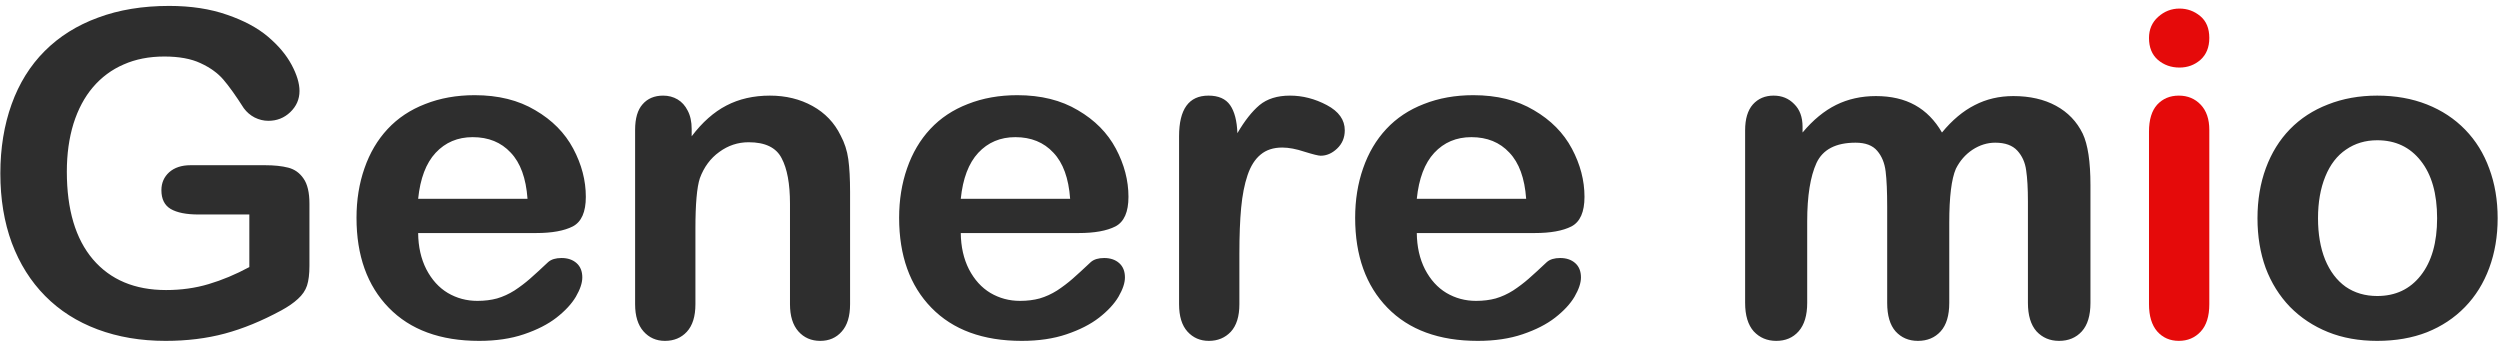
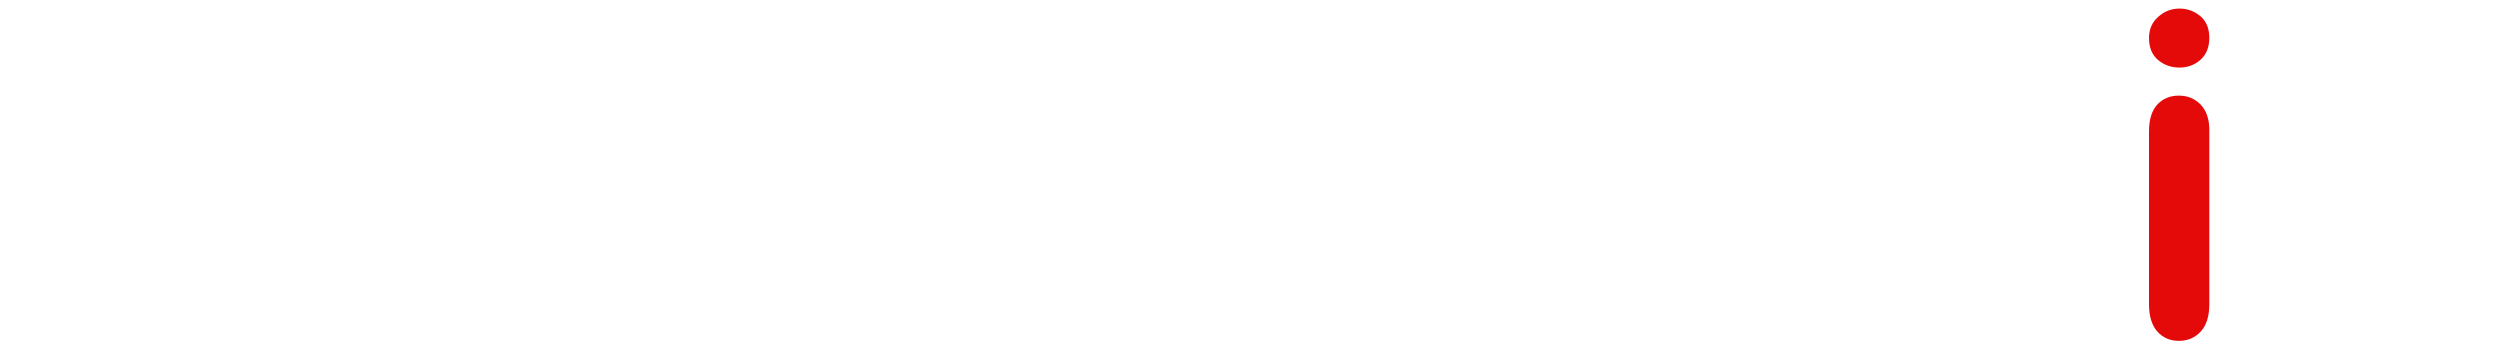
<svg xmlns="http://www.w3.org/2000/svg" width="166" height="23" viewBox="0 0 166 23" fill="none">
  <g clip-path="url(#clip0_8_300)">
-     <path d="M20.547 13.523V17.646C20.547 18.193 20.493 18.633 20.385 18.966C20.278 19.289 20.077 19.582 19.784 19.846C19.5 20.11 19.133 20.364 18.683 20.609C17.383 21.313 16.131 21.827 14.928 22.149C13.725 22.472 12.414 22.634 10.996 22.634C9.343 22.634 7.837 22.379 6.478 21.871C5.118 21.362 3.959 20.624 3.001 19.655C2.042 18.687 1.304 17.514 0.785 16.134C0.277 14.755 0.023 13.215 0.023 11.513C0.023 9.841 0.272 8.31 0.771 6.921C1.27 5.533 2.003 4.354 2.971 3.386C3.94 2.418 5.118 1.679 6.507 1.171C7.896 0.652 9.47 0.393 11.231 0.393C12.678 0.393 13.96 0.589 15.075 0.98C16.189 1.361 17.094 1.845 17.789 2.432C18.483 3.019 19.006 3.64 19.358 4.295C19.71 4.951 19.887 5.533 19.887 6.041C19.887 6.589 19.681 7.058 19.27 7.45C18.869 7.831 18.385 8.022 17.818 8.022C17.505 8.022 17.202 7.948 16.908 7.802C16.625 7.655 16.385 7.45 16.189 7.186C15.652 6.344 15.197 5.709 14.825 5.278C14.454 4.848 13.95 4.486 13.314 4.193C12.688 3.899 11.886 3.753 10.908 3.753C9.901 3.753 9.001 3.929 8.209 4.281C7.417 4.623 6.737 5.127 6.17 5.792C5.612 6.447 5.182 7.254 4.879 8.212C4.585 9.171 4.438 10.232 4.438 11.396C4.438 13.919 5.015 15.861 6.17 17.22C7.333 18.58 8.952 19.259 11.025 19.259C12.033 19.259 12.977 19.127 13.857 18.863C14.747 18.599 15.647 18.223 16.556 17.734V14.242H13.182C12.37 14.242 11.754 14.12 11.334 13.875C10.923 13.631 10.717 13.215 10.717 12.628C10.717 12.149 10.889 11.753 11.231 11.44C11.583 11.127 12.057 10.97 12.654 10.97H17.598C18.204 10.97 18.718 11.024 19.138 11.132C19.559 11.239 19.896 11.479 20.151 11.851C20.415 12.222 20.547 12.78 20.547 13.523ZM35.599 15.474H27.765C27.774 16.384 27.955 17.186 28.308 17.88C28.669 18.575 29.143 19.098 29.73 19.45C30.327 19.802 30.982 19.978 31.696 19.978C32.175 19.978 32.611 19.924 33.002 19.817C33.403 19.7 33.789 19.523 34.161 19.289C34.533 19.044 34.875 18.785 35.188 18.511C35.501 18.237 35.907 17.866 36.405 17.396C36.611 17.22 36.904 17.132 37.286 17.132C37.697 17.132 38.029 17.245 38.283 17.47C38.538 17.695 38.665 18.012 38.665 18.423C38.665 18.785 38.523 19.21 38.239 19.7C37.956 20.179 37.525 20.643 36.948 21.093C36.381 21.533 35.662 21.9 34.792 22.194C33.931 22.487 32.938 22.634 31.814 22.634C29.241 22.634 27.241 21.9 25.814 20.433C24.385 18.966 23.672 16.976 23.672 14.462C23.672 13.279 23.848 12.183 24.2 11.176C24.552 10.159 25.065 9.288 25.74 8.565C26.415 7.841 27.246 7.288 28.234 6.907C29.222 6.516 30.317 6.32 31.52 6.32C33.085 6.32 34.425 6.652 35.54 7.318C36.665 7.973 37.506 8.824 38.063 9.87C38.621 10.917 38.899 11.983 38.899 13.068C38.899 14.076 38.611 14.731 38.034 15.034C37.457 15.328 36.645 15.474 35.599 15.474ZM27.765 13.2H35.027C34.929 11.831 34.557 10.809 33.911 10.134C33.276 9.45 32.435 9.107 31.388 9.107C30.391 9.107 29.569 9.455 28.924 10.149C28.288 10.834 27.902 11.851 27.765 13.2ZM45.927 8.565V9.049C46.631 8.12 47.399 7.44 48.23 7.009C49.071 6.569 50.034 6.349 51.12 6.349C52.176 6.349 53.12 6.579 53.951 7.039C54.783 7.498 55.404 8.149 55.815 8.99C56.079 9.479 56.25 10.007 56.328 10.574C56.406 11.142 56.445 11.865 56.445 12.746V20.198C56.445 21 56.26 21.607 55.888 22.017C55.526 22.428 55.052 22.634 54.465 22.634C53.868 22.634 53.384 22.423 53.012 22.003C52.641 21.582 52.455 20.981 52.455 20.198V13.523C52.455 12.203 52.269 11.195 51.898 10.501C51.536 9.797 50.807 9.445 49.712 9.445C48.998 9.445 48.347 9.66 47.761 10.09C47.174 10.511 46.743 11.093 46.47 11.836C46.274 12.433 46.176 13.548 46.176 15.181V20.198C46.176 21.01 45.985 21.621 45.604 22.032C45.232 22.433 44.748 22.634 44.152 22.634C43.575 22.634 43.1 22.423 42.728 22.003C42.357 21.582 42.171 20.981 42.171 20.198V8.623C42.171 7.86 42.337 7.293 42.67 6.921C43.002 6.54 43.457 6.349 44.034 6.349C44.386 6.349 44.704 6.432 44.988 6.599C45.271 6.765 45.496 7.014 45.663 7.347C45.839 7.679 45.927 8.085 45.927 8.565ZM71.629 15.474H63.795C63.805 16.384 63.986 17.186 64.338 17.88C64.7 18.575 65.174 19.098 65.761 19.45C66.358 19.802 67.013 19.978 67.727 19.978C68.206 19.978 68.641 19.924 69.033 19.817C69.434 19.7 69.82 19.523 70.192 19.289C70.563 19.044 70.906 18.785 71.219 18.511C71.532 18.237 71.937 17.866 72.436 17.396C72.642 17.22 72.935 17.132 73.317 17.132C73.727 17.132 74.06 17.245 74.314 17.47C74.568 17.695 74.696 18.012 74.696 18.423C74.696 18.785 74.554 19.21 74.27 19.7C73.987 20.179 73.556 20.643 72.979 21.093C72.412 21.533 71.693 21.9 70.823 22.194C69.962 22.487 68.969 22.634 67.844 22.634C65.272 22.634 63.272 21.9 61.844 20.433C60.416 18.966 59.702 16.976 59.702 14.462C59.702 13.279 59.878 12.183 60.23 11.176C60.583 10.159 61.096 9.288 61.771 8.565C62.446 7.841 63.277 7.288 64.265 6.907C65.253 6.516 66.348 6.32 67.551 6.32C69.116 6.32 70.456 6.652 71.571 7.318C72.696 7.973 73.537 8.824 74.094 9.87C74.651 10.917 74.93 11.983 74.93 13.068C74.93 14.076 74.642 14.731 74.065 15.034C73.488 15.328 72.676 15.474 71.629 15.474ZM63.795 13.2H71.057C70.959 11.831 70.588 10.809 69.942 10.134C69.307 9.45 68.465 9.107 67.419 9.107C66.421 9.107 65.6 9.455 64.954 10.149C64.319 10.834 63.932 11.851 63.795 13.2ZM82.295 16.853V20.198C82.295 21.01 82.104 21.621 81.723 22.032C81.341 22.433 80.857 22.634 80.27 22.634C79.693 22.634 79.219 22.428 78.847 22.017C78.476 21.607 78.29 21 78.29 20.198V9.049C78.29 7.249 78.94 6.349 80.241 6.349C80.906 6.349 81.385 6.56 81.679 6.98C81.972 7.401 82.133 8.022 82.163 8.843C82.642 8.022 83.131 7.401 83.63 6.98C84.138 6.56 84.813 6.349 85.655 6.349C86.496 6.349 87.312 6.56 88.105 6.98C88.897 7.401 89.293 7.958 89.293 8.653C89.293 9.142 89.122 9.547 88.779 9.87C88.447 10.183 88.085 10.34 87.694 10.34C87.547 10.34 87.19 10.252 86.623 10.076C86.065 9.89 85.572 9.797 85.141 9.797C84.554 9.797 84.075 9.953 83.703 10.266C83.332 10.569 83.043 11.024 82.838 11.631C82.632 12.237 82.491 12.961 82.412 13.802C82.334 14.633 82.295 15.65 82.295 16.853ZM101.909 15.474H94.075C94.085 16.384 94.266 17.186 94.618 17.88C94.98 18.575 95.454 19.098 96.041 19.45C96.638 19.802 97.293 19.978 98.007 19.978C98.486 19.978 98.922 19.924 99.313 19.817C99.714 19.7 100.1 19.523 100.472 19.289C100.843 19.044 101.186 18.785 101.499 18.511C101.812 18.237 102.218 17.866 102.716 17.396C102.922 17.22 103.215 17.132 103.597 17.132C104.007 17.132 104.34 17.245 104.594 17.47C104.848 17.695 104.976 18.012 104.976 18.423C104.976 18.785 104.834 19.21 104.55 19.7C104.267 20.179 103.836 20.643 103.259 21.093C102.692 21.533 101.973 21.9 101.103 22.194C100.242 22.487 99.249 22.634 98.124 22.634C95.552 22.634 93.552 21.9 92.124 20.433C90.696 18.966 89.982 16.976 89.982 14.462C89.982 13.279 90.158 12.183 90.51 11.176C90.862 10.159 91.376 9.288 92.051 8.565C92.726 7.841 93.557 7.288 94.545 6.907C95.533 6.516 96.628 6.32 97.831 6.32C99.396 6.32 100.736 6.652 101.851 7.318C102.975 7.973 103.817 8.824 104.374 9.87C104.932 10.917 105.21 11.983 105.21 13.068C105.21 14.076 104.922 14.731 104.345 15.034C103.768 15.328 102.956 15.474 101.909 15.474ZM94.075 13.2H101.337C101.24 11.831 100.868 10.809 100.222 10.134C99.587 9.45 98.746 9.107 97.699 9.107C96.701 9.107 95.88 9.455 95.234 10.149C94.599 10.834 94.212 11.851 94.075 13.2ZM129.431 14.785V20.11C129.431 20.951 129.241 21.582 128.859 22.003C128.478 22.423 127.974 22.634 127.348 22.634C126.742 22.634 126.248 22.423 125.866 22.003C125.495 21.582 125.309 20.951 125.309 20.11V13.729C125.309 12.721 125.275 11.939 125.206 11.381C125.138 10.824 124.952 10.369 124.649 10.017C124.346 9.655 123.866 9.474 123.211 9.474C121.9 9.474 121.035 9.924 120.614 10.824C120.204 11.724 119.998 13.015 119.998 14.697V20.11C119.998 20.942 119.808 21.572 119.426 22.003C119.054 22.423 118.56 22.634 117.944 22.634C117.338 22.634 116.839 22.423 116.448 22.003C116.066 21.572 115.876 20.942 115.876 20.11V8.653C115.876 7.899 116.047 7.327 116.389 6.936C116.741 6.545 117.201 6.349 117.768 6.349C118.316 6.349 118.771 6.535 119.132 6.907C119.504 7.269 119.69 7.772 119.69 8.418V8.799C120.384 7.968 121.128 7.357 121.92 6.965C122.712 6.574 123.592 6.379 124.561 6.379C125.568 6.379 126.434 6.579 127.157 6.98C127.881 7.381 128.478 7.988 128.947 8.799C129.622 7.978 130.346 7.371 131.119 6.98C131.891 6.579 132.747 6.379 133.686 6.379C134.781 6.379 135.725 6.594 136.517 7.024C137.309 7.454 137.901 8.071 138.292 8.873C138.635 9.596 138.806 10.736 138.806 12.291V20.11C138.806 20.951 138.615 21.582 138.234 22.003C137.852 22.423 137.348 22.634 136.722 22.634C136.116 22.634 135.617 22.423 135.226 22.003C134.845 21.572 134.654 20.942 134.654 20.11V13.377C134.654 12.516 134.615 11.826 134.537 11.308C134.468 10.79 134.273 10.354 133.95 10.002C133.627 9.65 133.138 9.474 132.483 9.474C131.955 9.474 131.451 9.631 130.972 9.944C130.502 10.257 130.136 10.677 129.871 11.205C129.578 11.88 129.431 13.073 129.431 14.785ZM165.844 14.491C165.844 15.685 165.658 16.785 165.286 17.792C164.914 18.8 164.377 19.665 163.672 20.389C162.968 21.113 162.127 21.67 161.149 22.061C160.171 22.443 159.071 22.634 157.848 22.634C156.635 22.634 155.545 22.438 154.577 22.047C153.608 21.656 152.767 21.098 152.053 20.374C151.349 19.641 150.811 18.78 150.44 17.792C150.078 16.795 149.897 15.694 149.897 14.491C149.897 13.279 150.083 12.169 150.454 11.161C150.826 10.154 151.359 9.293 152.053 8.579C152.748 7.865 153.589 7.318 154.577 6.936C155.564 6.545 156.655 6.349 157.848 6.349C159.061 6.349 160.161 6.545 161.149 6.936C162.137 7.327 162.983 7.885 163.687 8.609C164.391 9.332 164.924 10.193 165.286 11.191C165.658 12.188 165.844 13.289 165.844 14.491ZM161.824 14.491C161.824 12.858 161.462 11.587 160.738 10.677C160.024 9.768 159.061 9.313 157.848 9.313C157.066 9.313 156.376 9.518 155.78 9.929C155.183 10.33 154.723 10.927 154.401 11.719C154.078 12.511 153.916 13.435 153.916 14.491C153.916 15.538 154.073 16.452 154.386 17.235C154.709 18.017 155.164 18.619 155.75 19.039C156.347 19.45 157.046 19.655 157.848 19.655C159.061 19.655 160.024 19.201 160.738 18.291C161.462 17.372 161.824 16.105 161.824 14.491Z" fill="#2E2E2E" />
    <path d="M146.698 8.623V20.198C146.698 21 146.508 21.606 146.126 22.017C145.745 22.428 145.261 22.633 144.674 22.633C144.087 22.633 143.608 22.423 143.236 22.003C142.874 21.582 142.693 20.98 142.693 20.198V8.74C142.693 7.948 142.874 7.352 143.236 6.951C143.608 6.55 144.087 6.349 144.674 6.349C145.261 6.349 145.745 6.55 146.126 6.951C146.508 7.352 146.698 7.909 146.698 8.623ZM144.718 4.486C144.16 4.486 143.681 4.315 143.28 3.972C142.889 3.63 142.693 3.146 142.693 2.52C142.693 1.953 142.894 1.488 143.295 1.126C143.706 0.755 144.18 0.569 144.718 0.569C145.236 0.569 145.696 0.735 146.097 1.068C146.498 1.4 146.698 1.884 146.698 2.52C146.698 3.136 146.503 3.62 146.112 3.972C145.72 4.315 145.256 4.486 144.718 4.486Z" fill="#E50A0A" />
  </g>
  <defs>
    <clipPath id="clip0_8_300">
      <rect width="166" height="22.284" fill="white" transform="translate(0 0.358)" />
    </clipPath>
  </defs>
</svg>